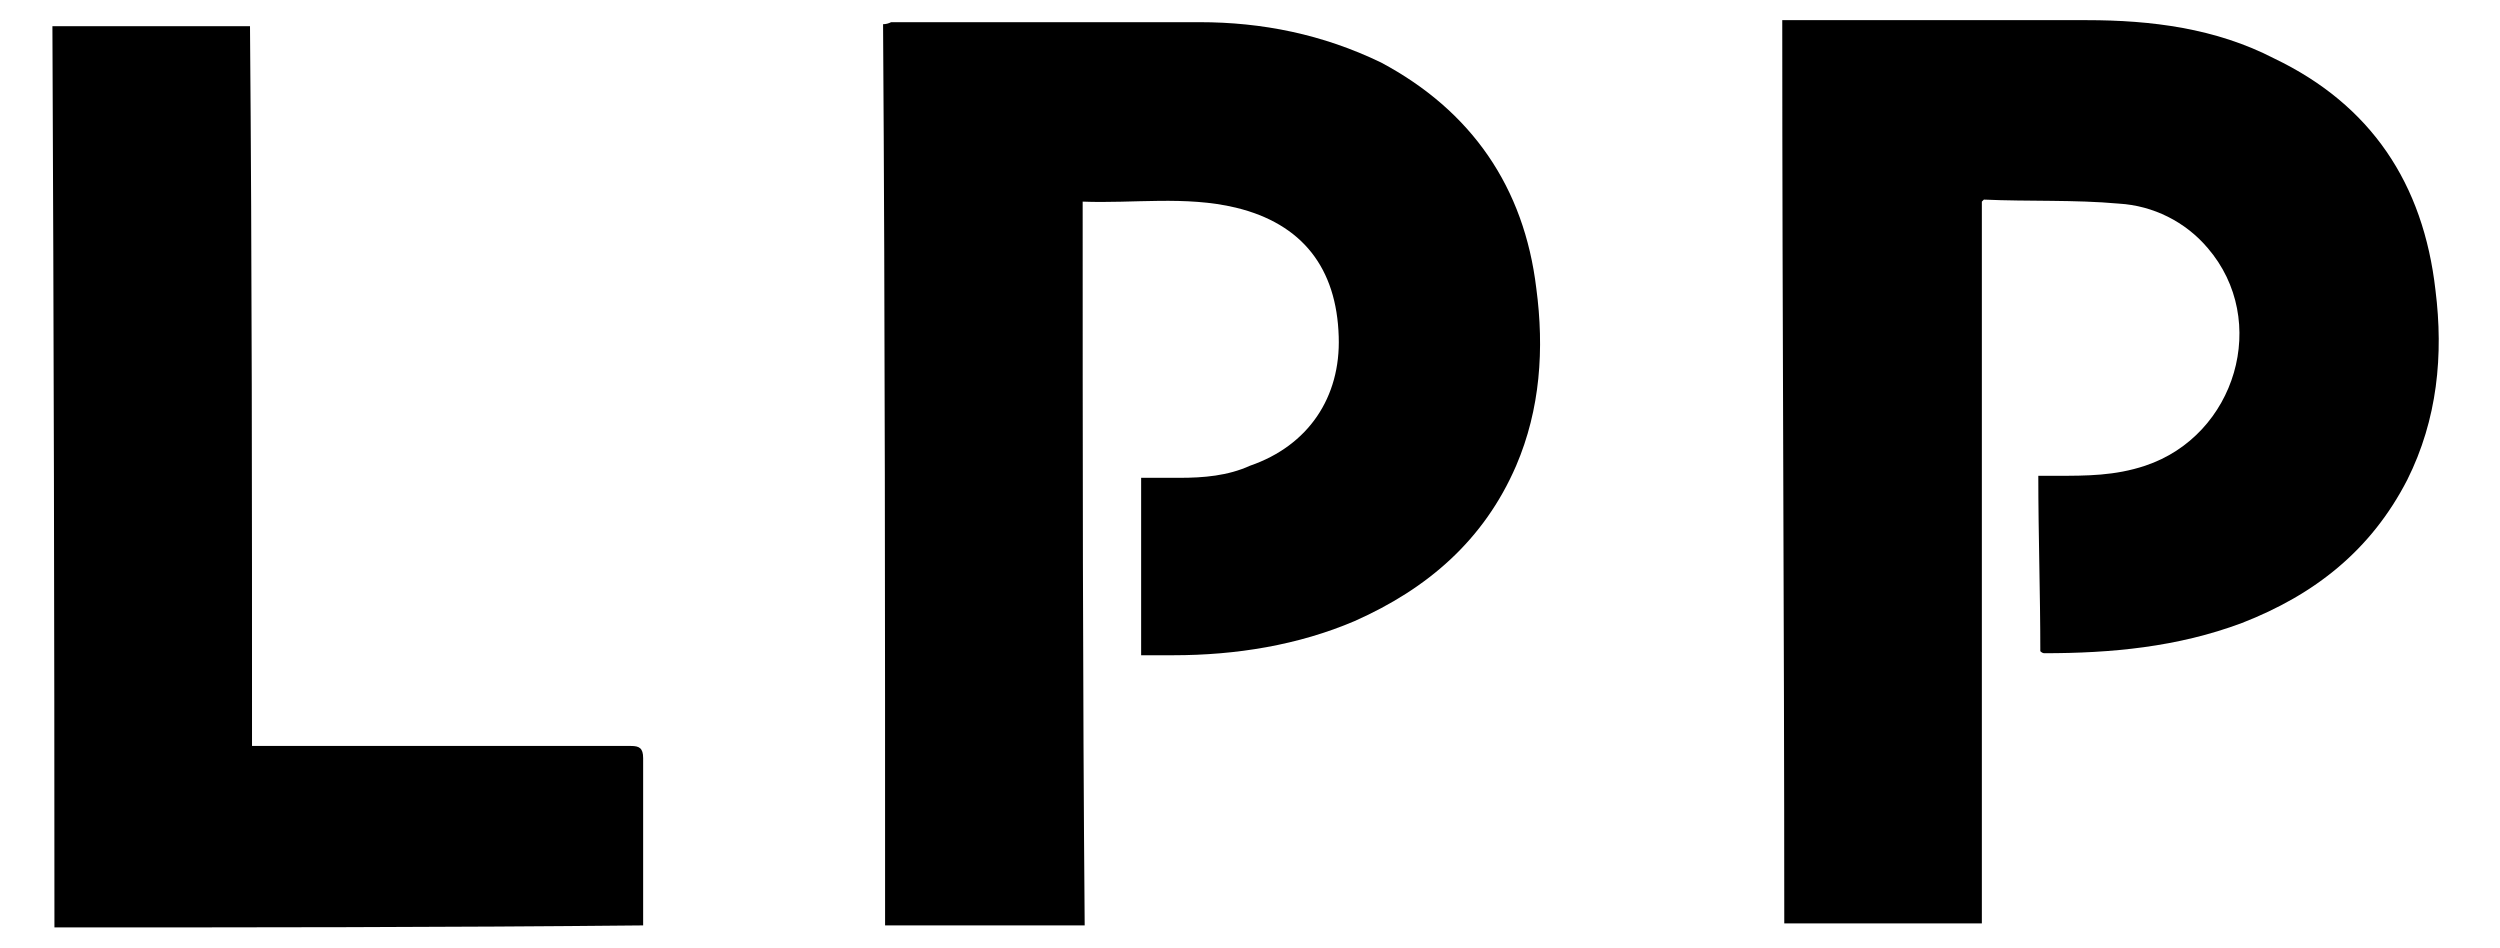
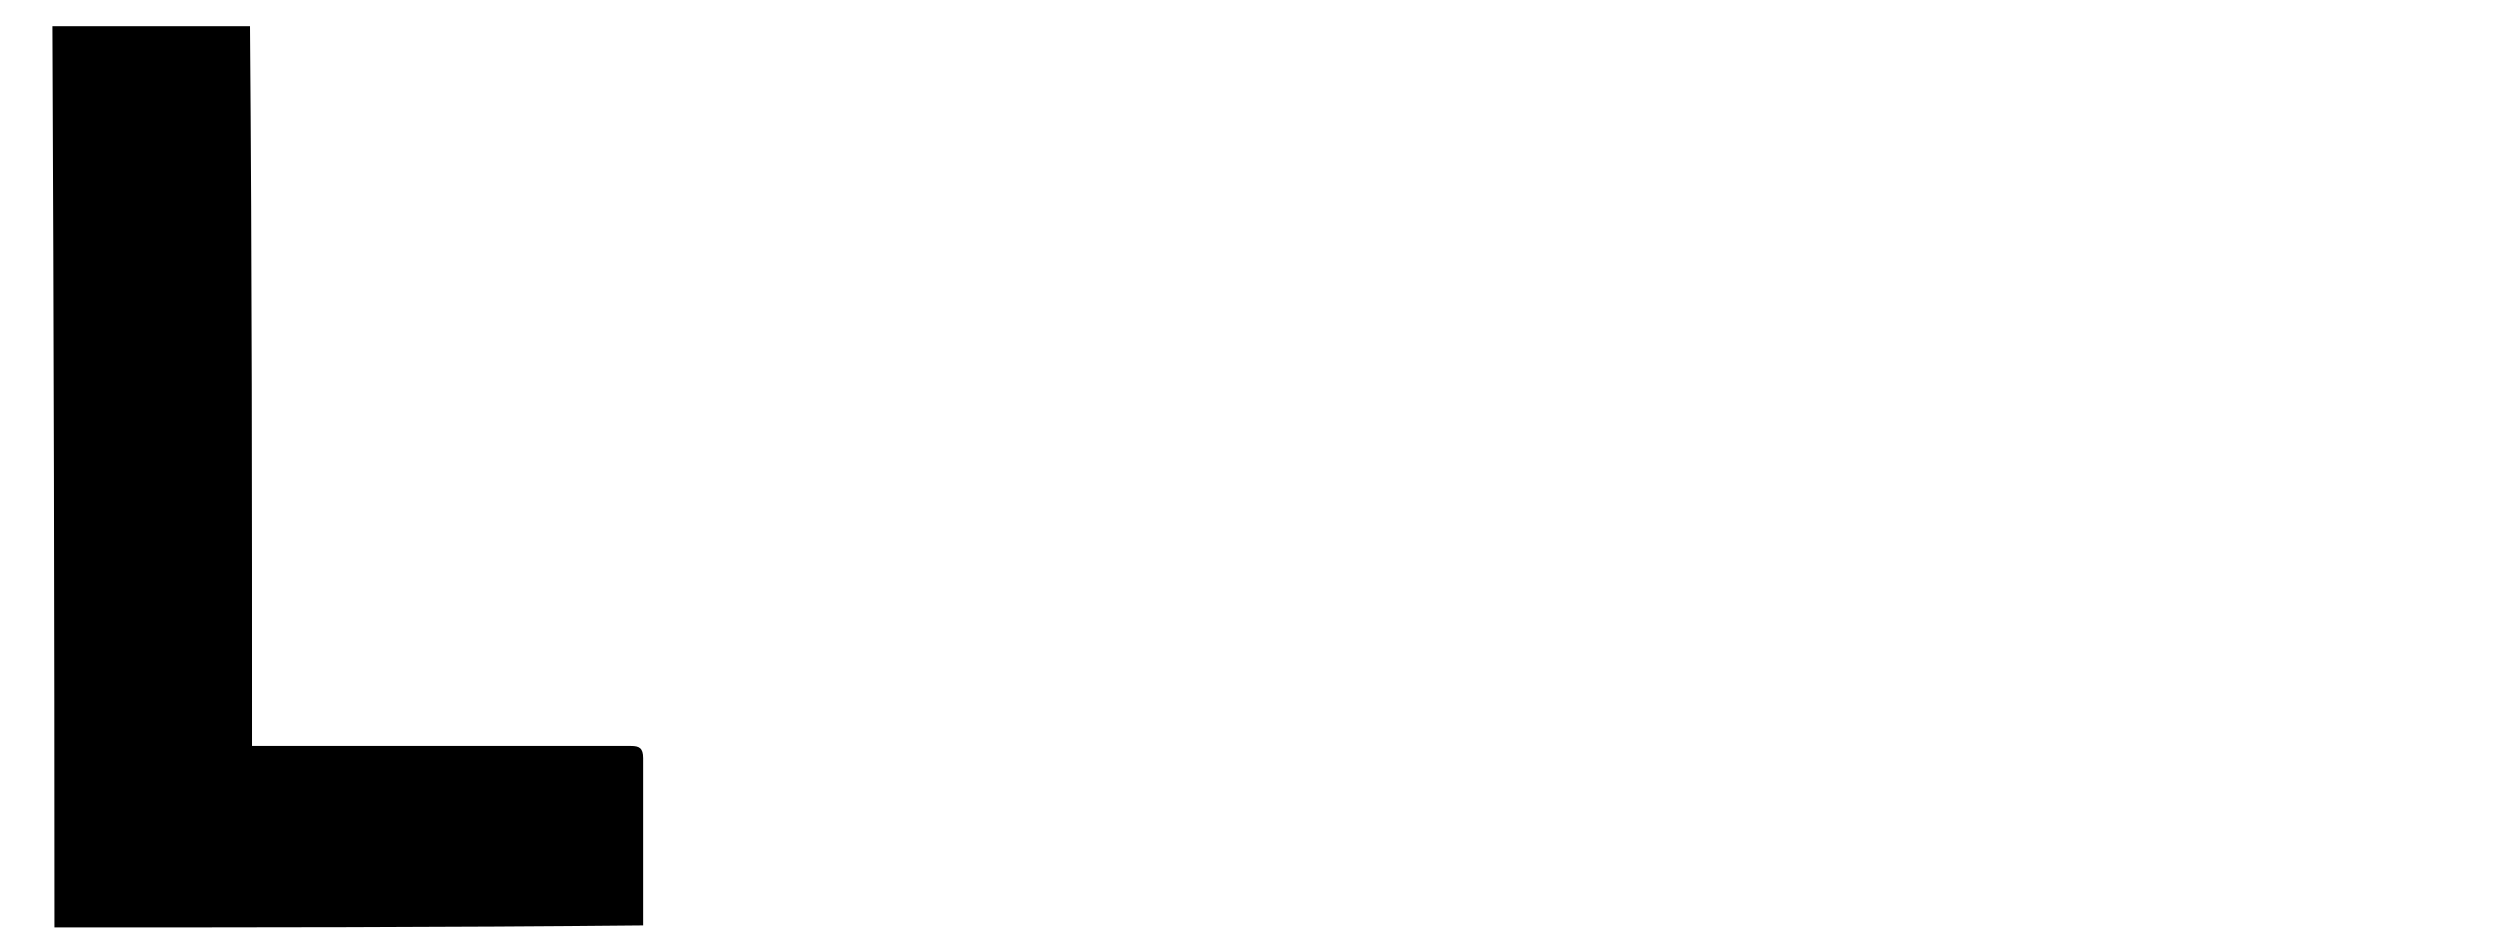
<svg xmlns="http://www.w3.org/2000/svg" version="1.2" viewBox="0 0 124 47" width="124" height="47">
  <title>logo_lpp_czarny-svg</title>
  <style>
		.s0 { fill: #000000 } 
	</style>
  <g id="Layer">
-     <path id="Layer" fill-rule="evenodd" class="s0" d="m98.3 45.8c-3.3 0-6.5 0-9.8 0 0-14.9-0.1-29.8-0.1-44.8q0.3 0 0.5 0 7.3 0 14.6 0c3.2 0 6.4 0.4 9.3 1.9 4.8 2.3 7.4 6.2 8 11.5 0.4 3.2 0.1 6.4-1.4 9.4-1.8 3.5-4.6 5.7-8.2 7.1-3.2 1.2-6.5 1.5-9.8 1.5q-0.1 0-0.2-0.1c0-2.9-0.1-5.7-0.1-8.7q0.5 0 0.9 0c1.5 0 2.9 0 4.4-0.5 4.5-1.5 6.2-7.2 3.1-10.8-1.1-1.3-2.7-2.1-4.4-2.2-2.2-0.2-4.5-0.1-6.7-0.2q0 0-0.1 0.1 0 17.8 0 35.8z" />
-     <path id="Layer" fill-rule="evenodd" class="s0" d="m43.8 1.2q0.2 0 0.4-0.1c5.1 0 10.2 0 15.3 0 3.1 0 6.1 0.6 9 2 4.5 2.4 7.1 6.2 7.7 11.2 0.4 3 0.2 6-1 8.8-1.6 3.7-4.4 6.1-8 7.7-2.8 1.2-5.9 1.7-9 1.7q-0.8 0-1.6 0c0-3 0-5.8 0-8.8q1 0 1.9 0c1.2 0 2.4-0.1 3.5-0.6 2.9-1 4.5-3.4 4.4-6.4-0.1-3.4-1.8-5.6-5.1-6.4-2.5-0.6-5.1-0.2-7.6-0.3 0 12 0 23.9 0.1 35.9-3.3 0-6.6 0-9.9 0 0-14.9 0-29.8-0.1-44.7z" />
    <path id="Layer" fill-rule="evenodd" class="s0" d="m2.7 46q0-22.4-0.1-44.7c3.3 0 6.5 0 9.8 0 0.1 11.9 0.1 23.8 0.1 35.7q0.4 0 0.7 0 9 0 18.1 0c0.4 0 0.6 0.1 0.6 0.6q0 3.9 0 7.8 0 0.2 0 0.5c-9.8 0.1-19.5 0.1-29.2 0.1z" />
  </g>
</svg>